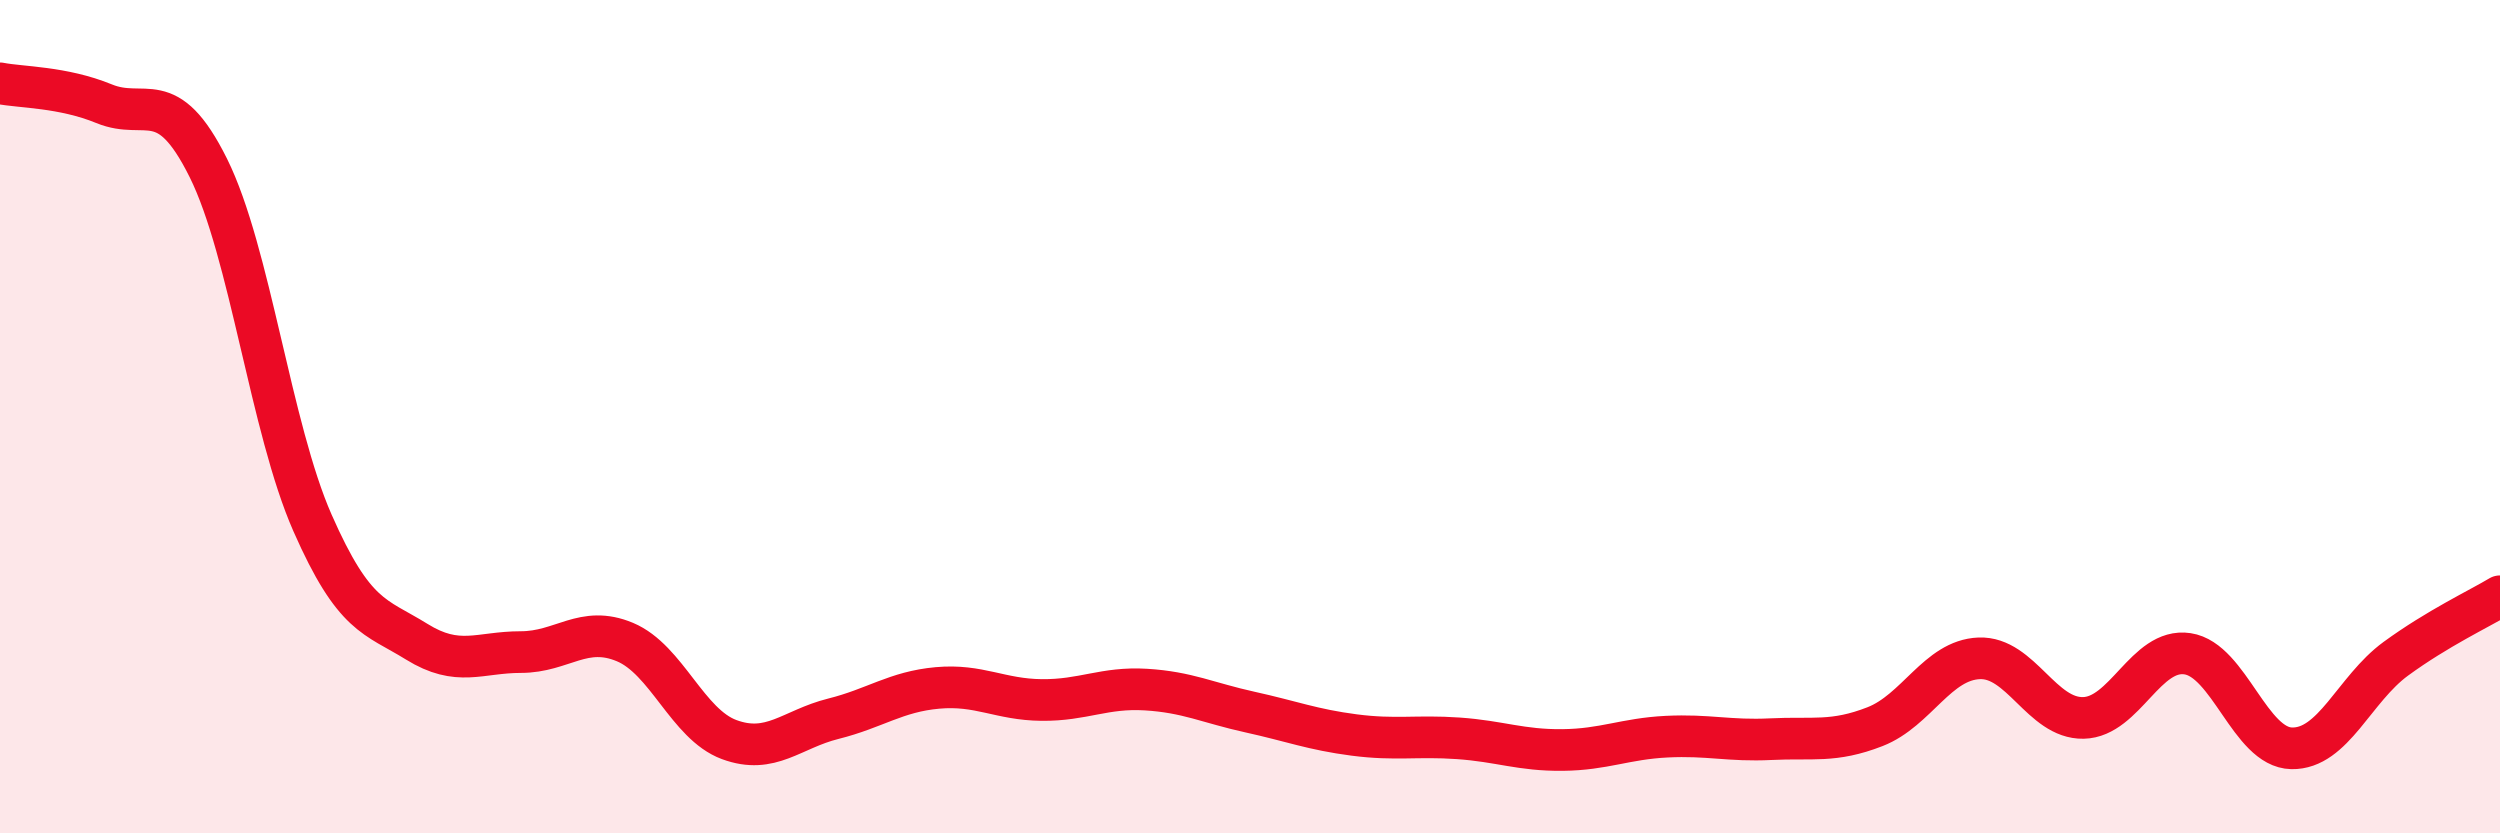
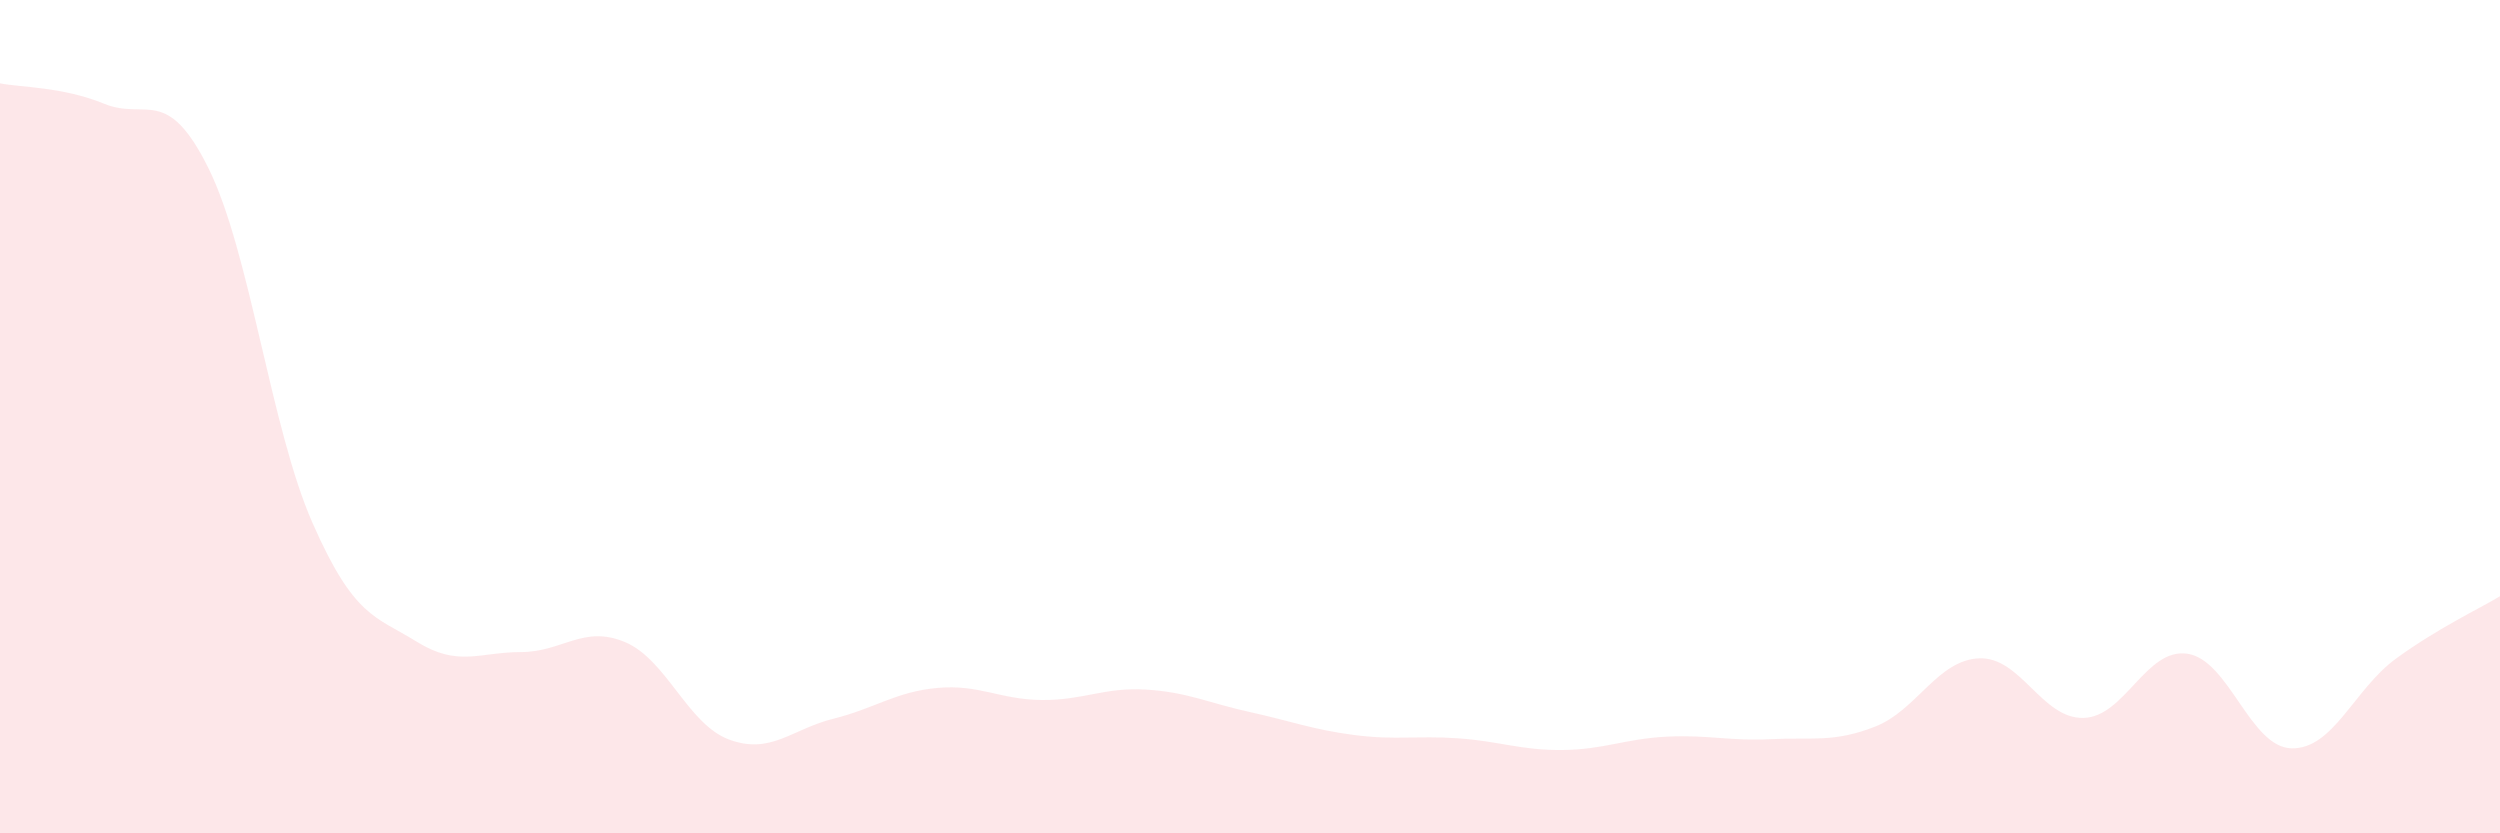
<svg xmlns="http://www.w3.org/2000/svg" width="60" height="20" viewBox="0 0 60 20">
  <path d="M 0,2 C 0.5,2.1 1.5,2.08 2.5,2.49 C 3.5,2.9 4,2.02 5,4.03 C 6,6.04 6.5,10.28 7.5,12.55 C 8.5,14.82 9,14.78 10,15.4 C 11,16.02 11.5,15.65 12.5,15.65 C 13.5,15.65 14,14.99 15,15.41 C 16,15.83 16.5,17.38 17.5,17.75 C 18.5,18.12 19,17.5 20,17.25 C 21,17 21.5,16.6 22.5,16.51 C 23.5,16.42 24,16.79 25,16.8 C 26,16.81 26.5,16.49 27.5,16.55 C 28.5,16.61 29,16.87 30,17.09 C 31,17.31 31.5,17.51 32.5,17.64 C 33.5,17.77 34,17.65 35,17.72 C 36,17.79 36.5,18.01 37.5,18 C 38.5,17.99 39,17.73 40,17.68 C 41,17.63 41.5,17.79 42.5,17.74 C 43.5,17.69 44,17.83 45,17.44 C 46,17.05 46.5,15.84 47.5,15.8 C 48.5,15.76 49,17.25 50,17.23 C 51,17.21 51.5,15.54 52.5,15.69 C 53.5,15.84 54,17.94 55,17.96 C 56,17.98 56.5,16.54 57.5,15.81 C 58.5,15.08 59.5,14.61 60,14.31L60 20L0 20Z" fill="#EB0A25" opacity="0.1" stroke-linecap="round" stroke-linejoin="round" />
-   <path d="M 0,2 C 0.5,2.1 1.5,2.08 2.5,2.49 C 3.5,2.9 4,2.02 5,4.03 C 6,6.04 6.5,10.28 7.5,12.55 C 8.5,14.82 9,14.78 10,15.4 C 11,16.02 11.5,15.65 12.5,15.65 C 13.5,15.65 14,14.99 15,15.41 C 16,15.83 16.5,17.38 17.5,17.75 C 18.5,18.12 19,17.5 20,17.25 C 21,17 21.5,16.6 22.5,16.51 C 23.5,16.42 24,16.79 25,16.8 C 26,16.81 26.5,16.49 27.5,16.55 C 28.5,16.61 29,16.87 30,17.09 C 31,17.31 31.5,17.51 32.5,17.64 C 33.5,17.77 34,17.65 35,17.72 C 36,17.79 36.5,18.01 37.5,18 C 38.5,17.99 39,17.73 40,17.68 C 41,17.63 41.5,17.79 42.5,17.74 C 43.5,17.69 44,17.83 45,17.44 C 46,17.05 46.5,15.84 47.5,15.8 C 48.5,15.76 49,17.25 50,17.23 C 51,17.21 51.5,15.54 52.5,15.69 C 53.5,15.84 54,17.94 55,17.96 C 56,17.98 56.5,16.54 57.5,15.81 C 58.5,15.08 59.5,14.61 60,14.31" stroke="#EB0A25" stroke-width="1" fill="none" stroke-linecap="round" stroke-linejoin="round" />
</svg>